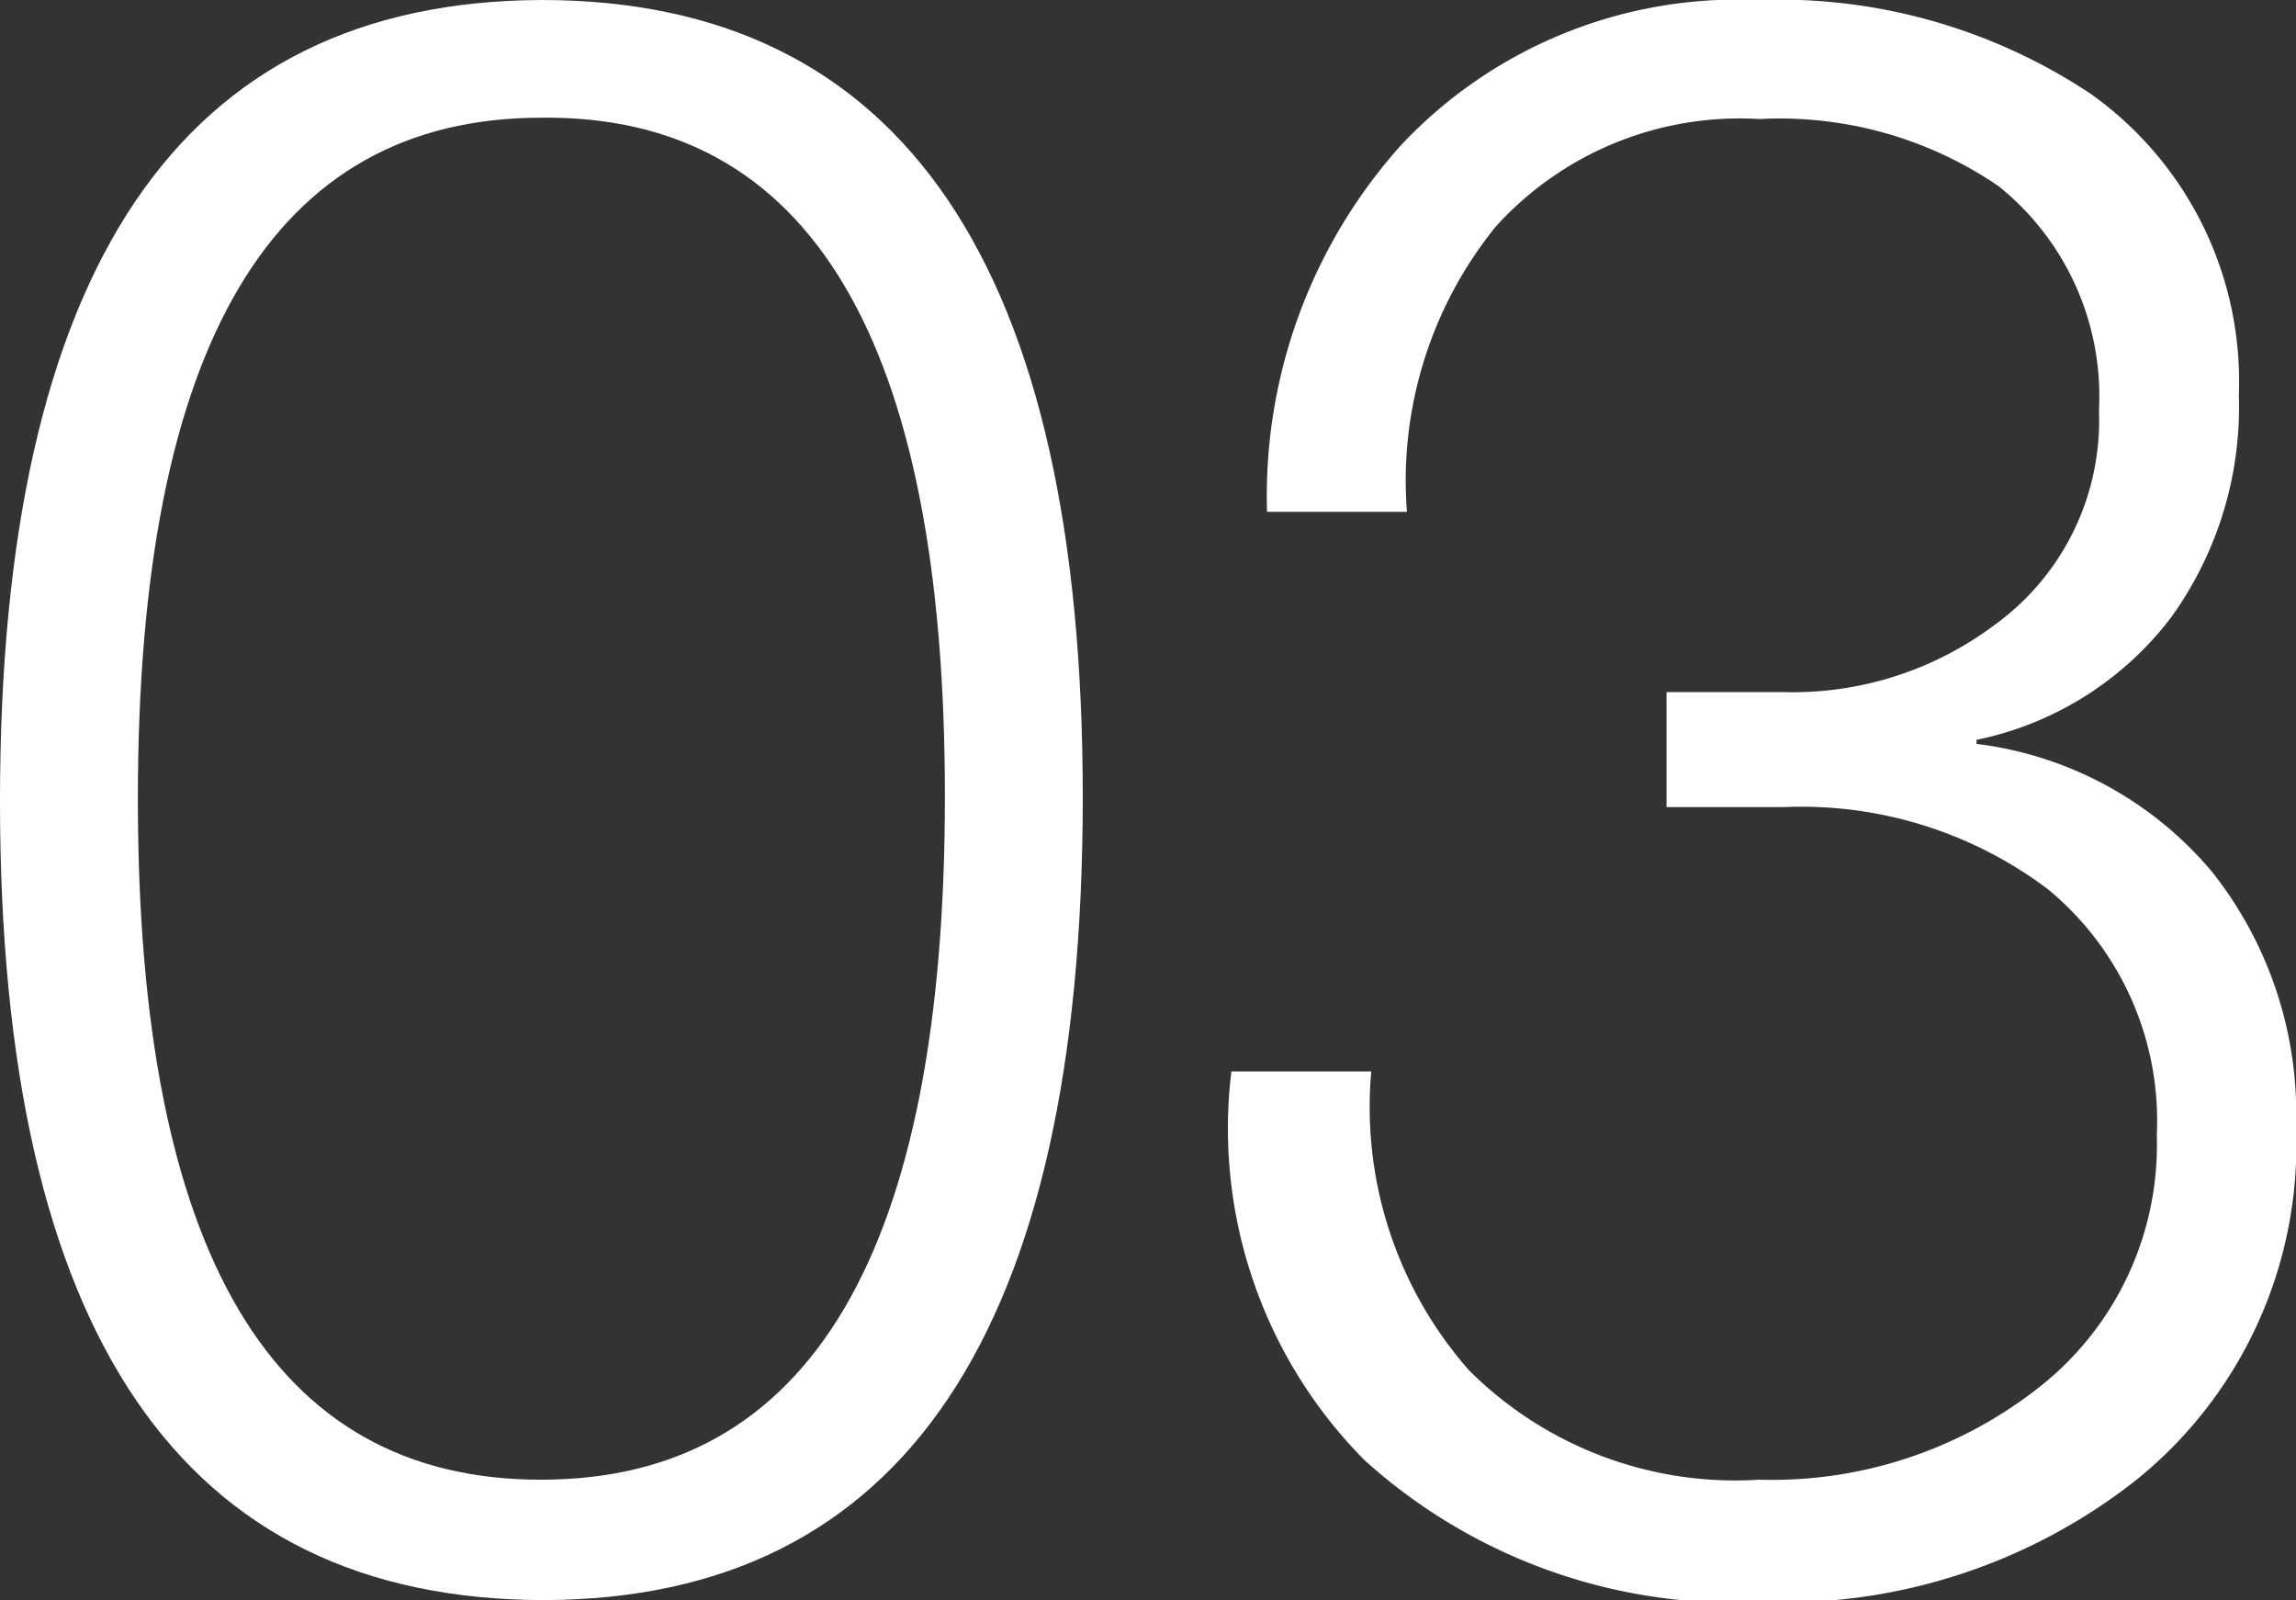
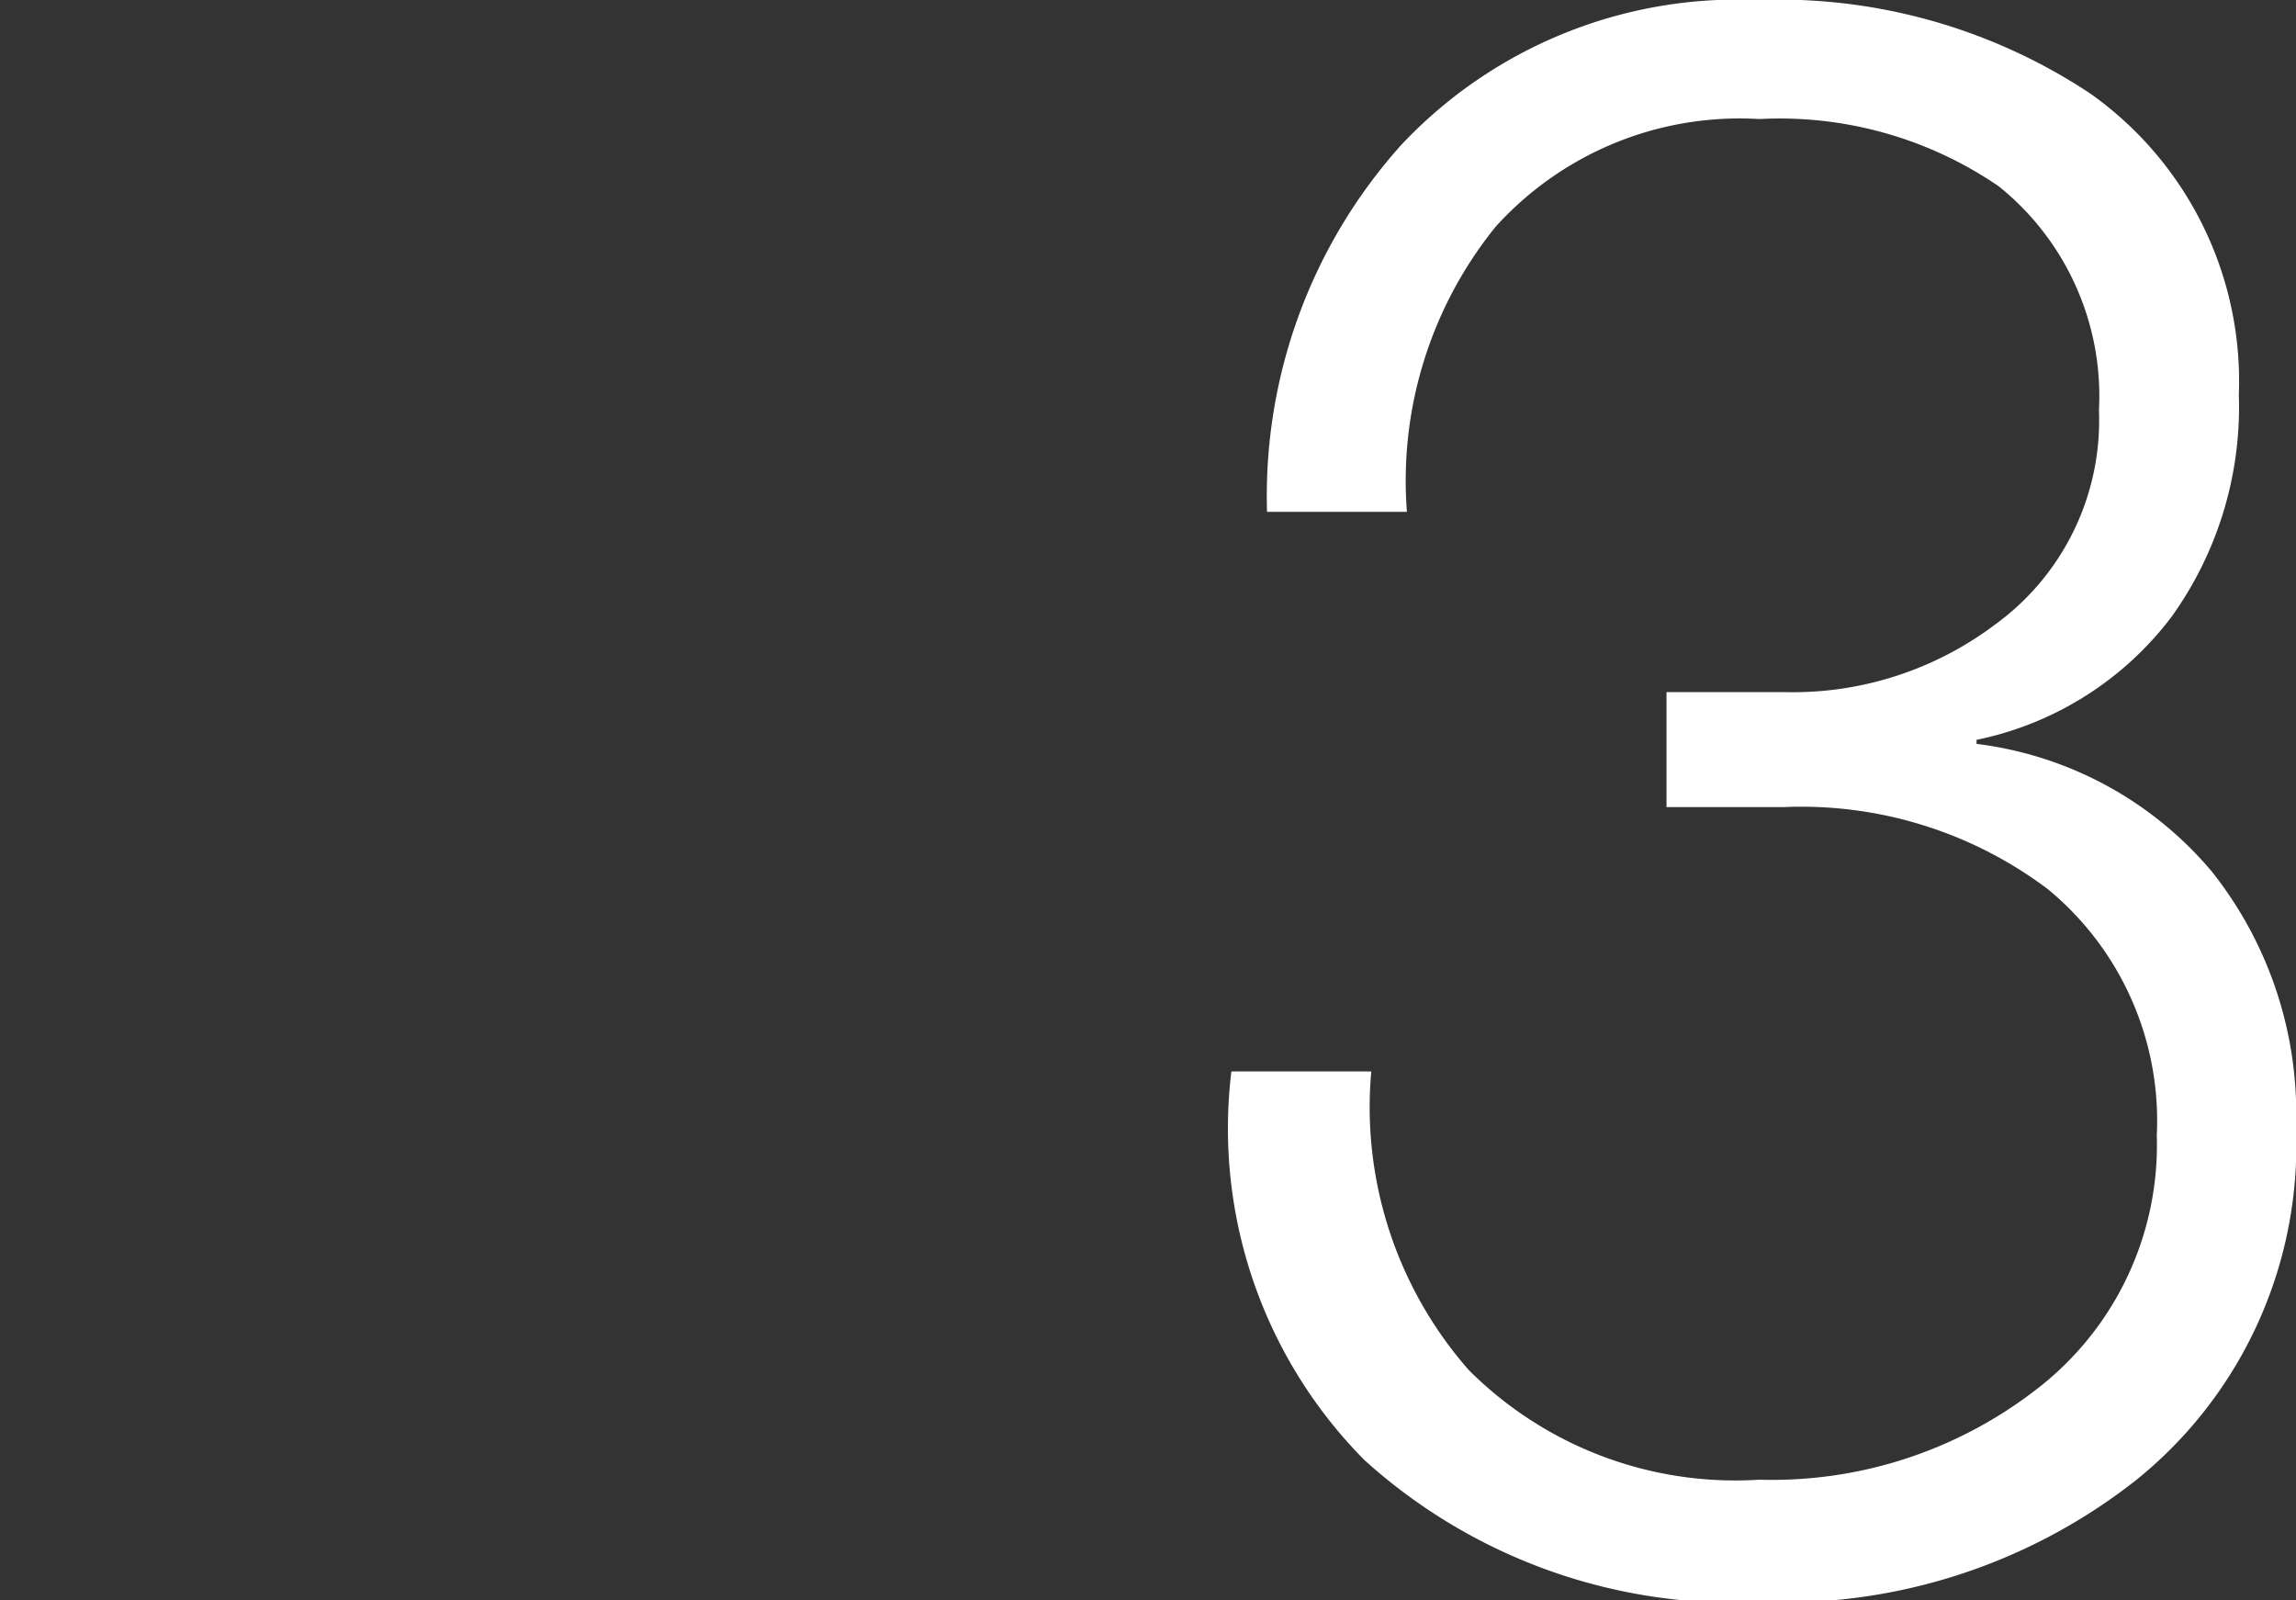
<svg xmlns="http://www.w3.org/2000/svg" viewBox="0 0 34.14 23.79">
  <rect x="0" y="0" width="34.14" height="23.79" fill="#333333" stroke="none" />
  <defs>
    <style>.cls-1{fill:#fff;}</style>
  </defs>
  <g id="Layer_2" data-name="Layer 2">
    <g id="Layer_1-2" data-name="Layer 1">
-       <path class="cls-1" d="M8.05,0q8.06,0,8.05,11.88t-8,11.91Q0,23.79,0,11.91T8.05,0Zm0,1.75q-6,0-6,10.13T8.05,22q6,0,6-10.16T8.05,1.75Z" />
      <path class="cls-1" d="M18.31,15.93h2.08a5.92,5.92,0,0,0,1.45,4.44A5.6,5.6,0,0,0,26.16,22a6.41,6.41,0,0,0,4.09-1.32,4.58,4.58,0,0,0,1.82-3.8,4.46,4.46,0,0,0-1.62-3.66A6.09,6.09,0,0,0,26.52,12H24.78V10.29h1.74a5,5,0,0,0,3.14-1A3.75,3.75,0,0,0,31.21,6.1a4,4,0,0,0-1.49-3.33,5.76,5.76,0,0,0-3.56-1,4.89,4.89,0,0,0-3.92,1.6,6,6,0,0,0-1.32,4.24H18.84a7.81,7.81,0,0,1,2-5.46A6.86,6.86,0,0,1,26.13,0a8.38,8.38,0,0,1,4.95,1.39,5.24,5.24,0,0,1,2.21,4.48,5.35,5.35,0,0,1-1,3.3A4.86,4.86,0,0,1,29.39,11v.06a5.44,5.44,0,0,1,3.5,1.9,5.79,5.79,0,0,1,1.25,3.81A6.39,6.39,0,0,1,31.77,22a8.49,8.49,0,0,1-5.58,1.82,8.21,8.21,0,0,1-5.9-2.11A7,7,0,0,1,18.31,15.93Z" />
    </g>
  </g>
</svg>